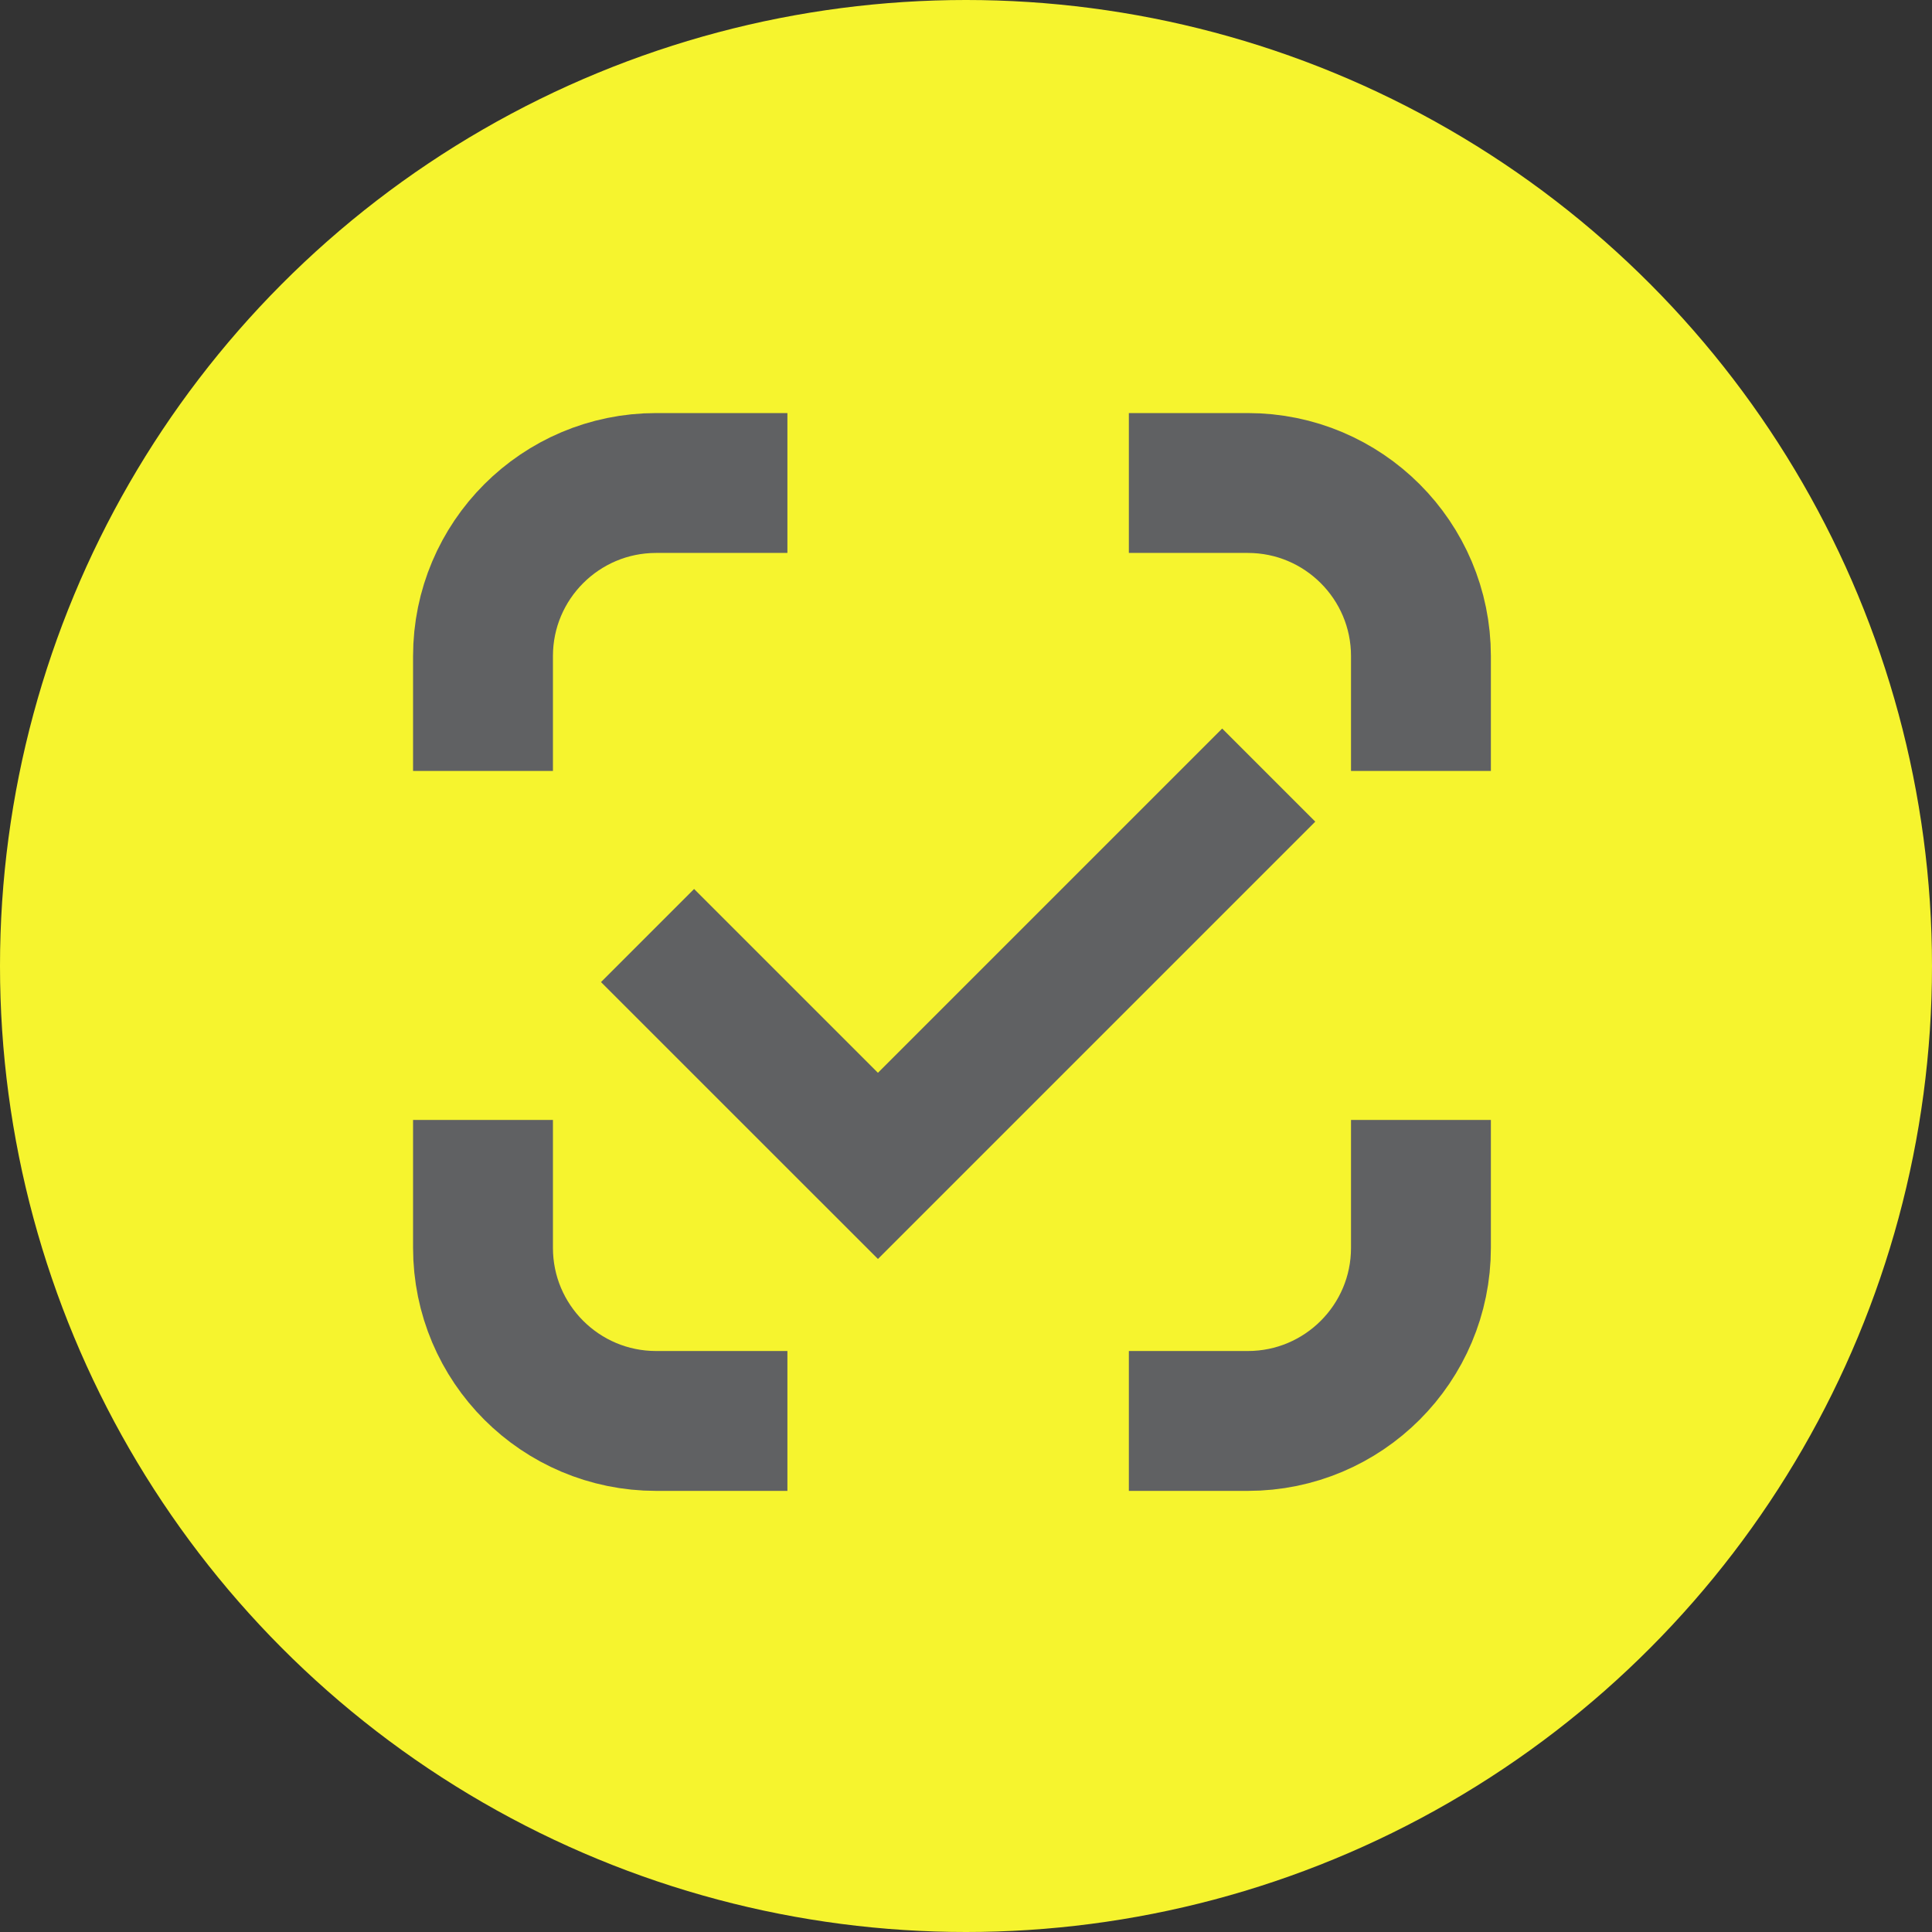
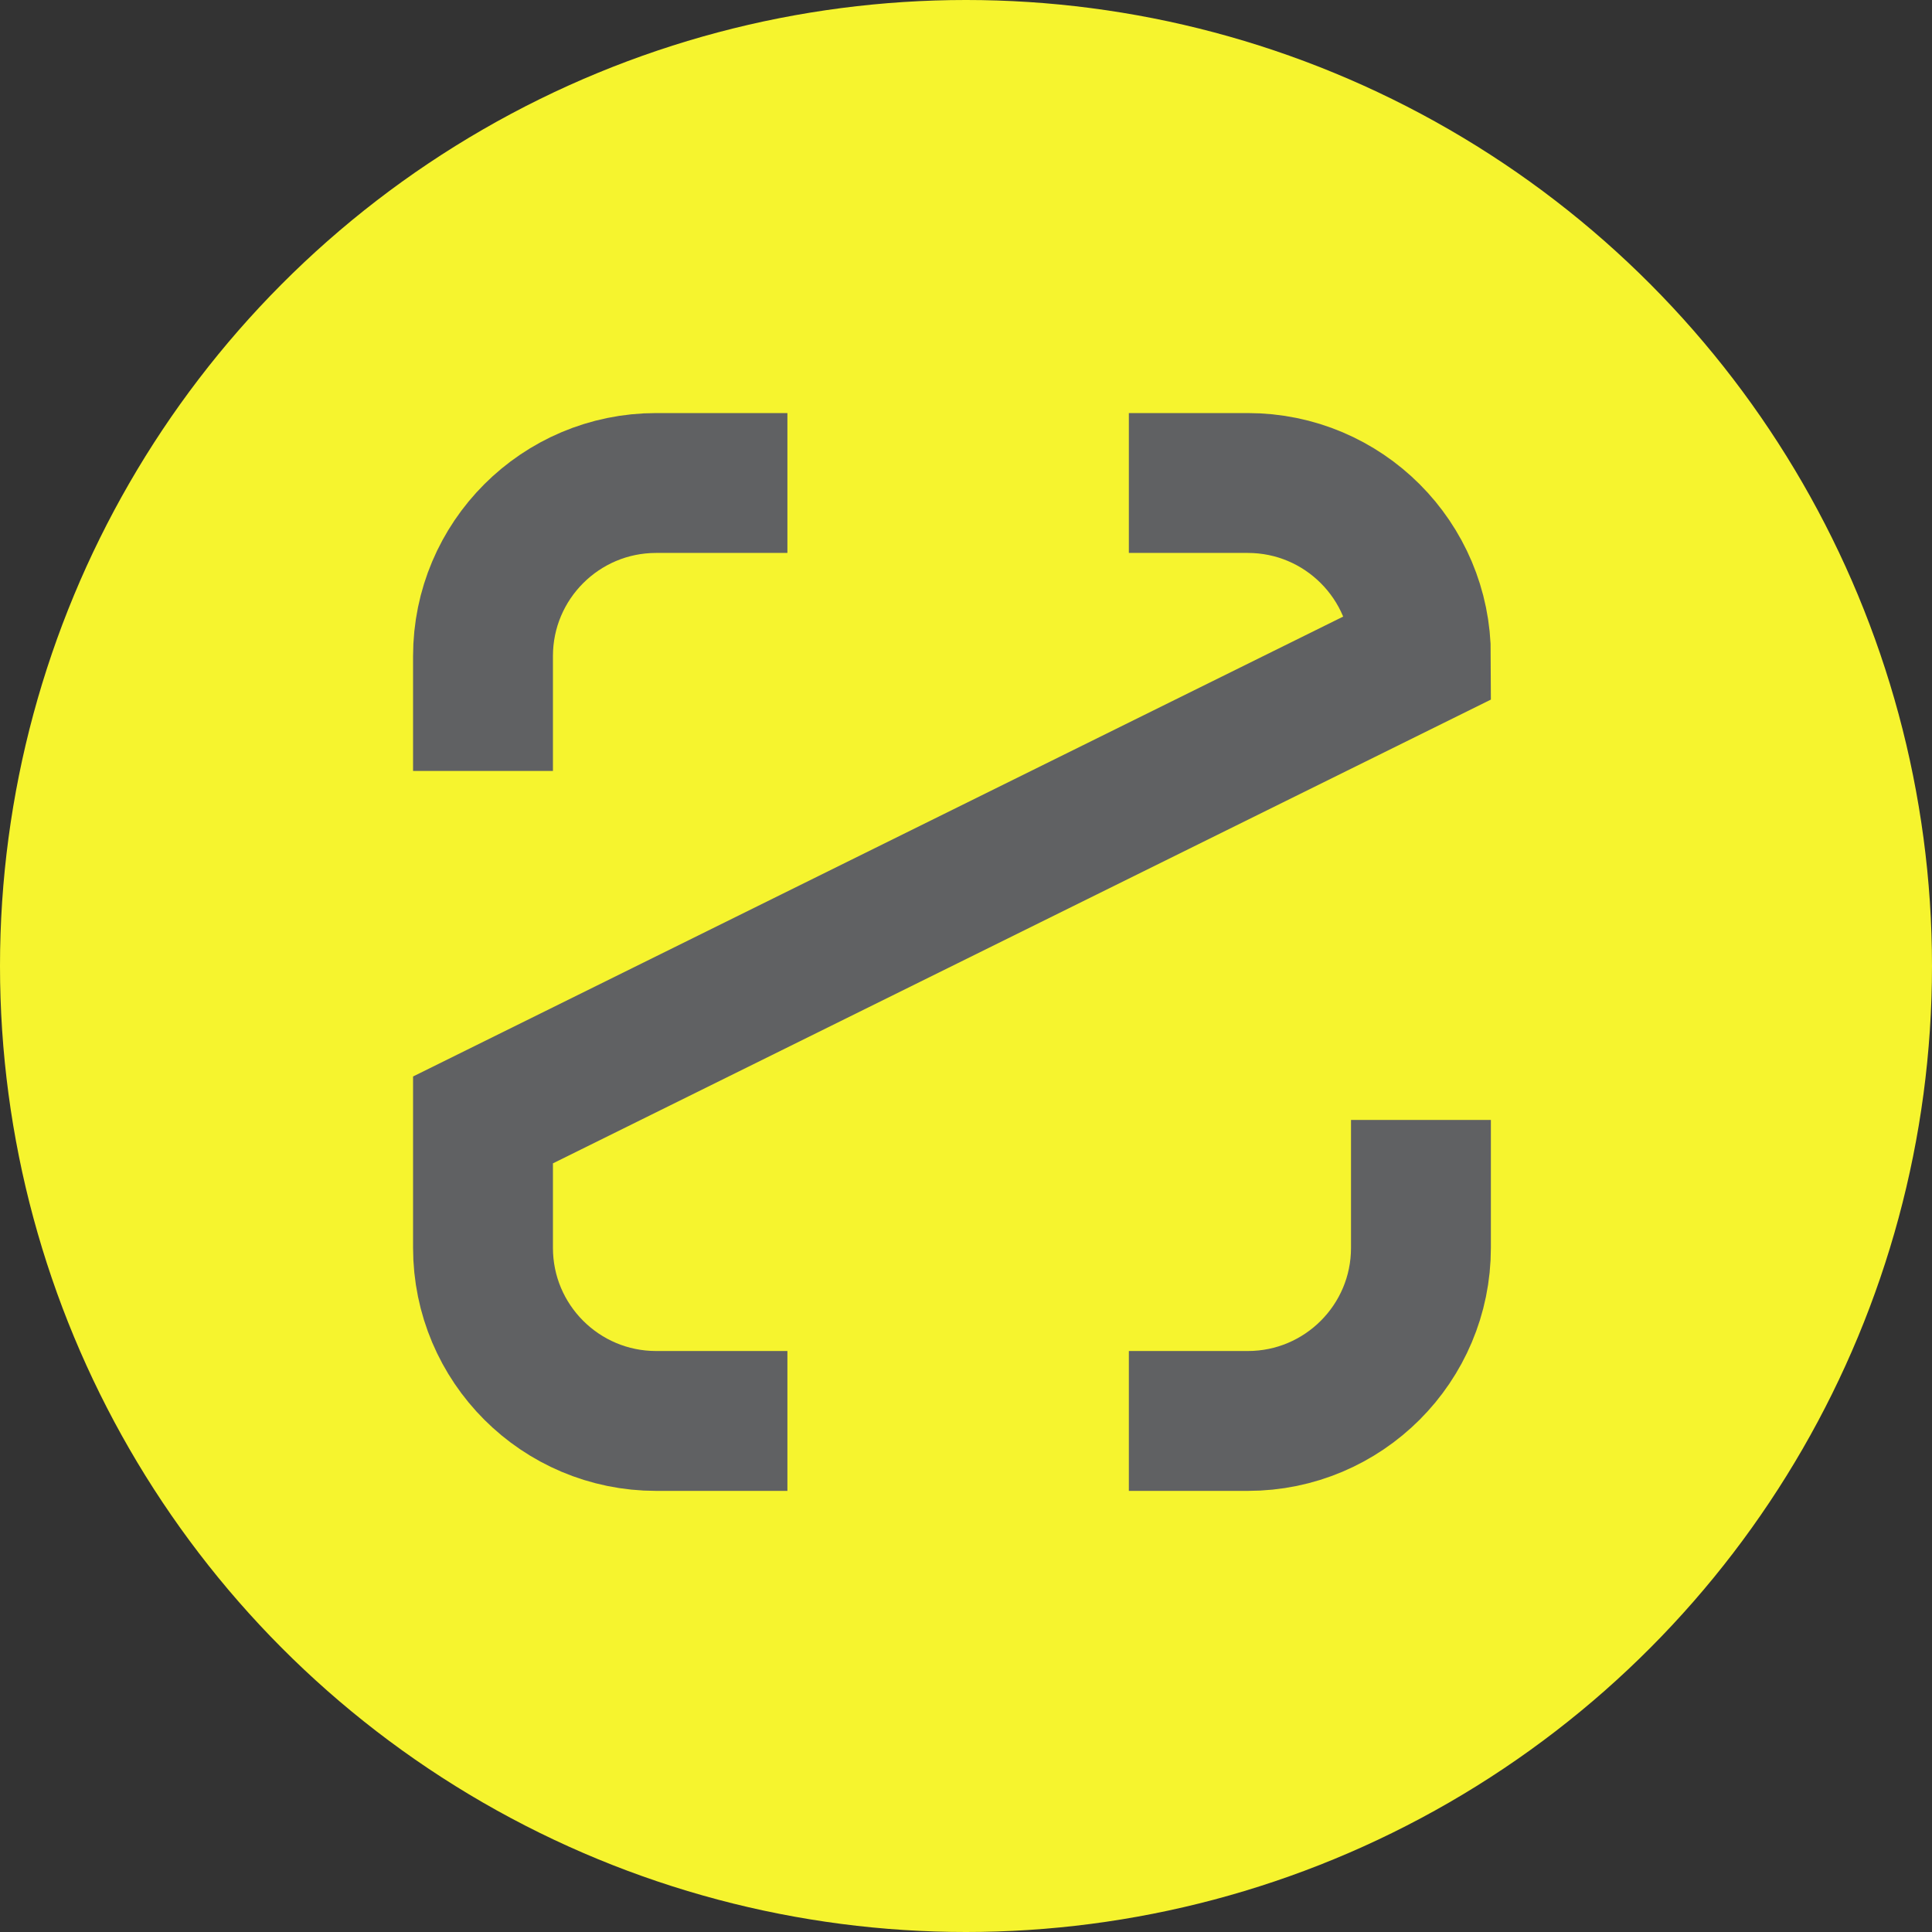
<svg xmlns="http://www.w3.org/2000/svg" width="48" height="48" viewBox="0 0 48 48" fill="none">
  <rect x="0" y="0" width="48" height="48" fill="#333333" stroke="none" />
  <g clip-path="url(#clip0_38_71)">
    <circle cx="24" cy="24" r="24" fill="#F6F42E" />
-     <path d="M16.088 23.243L21.812 28.966L31.521 19.257" stroke="#606163" stroke-width="3.271" />
-     <path d="M19.563 35.303L16.302 35.303C13.926 35.303 12 33.377 12 31.001V27.824M35.303 19.154L35.303 16.302C35.303 13.926 33.377 12 31.001 12H28.046M35.303 27.824V31.001C35.303 33.377 33.377 35.303 31.001 35.303L28.046 35.303M19.563 12H16.302C13.926 12 12 13.926 12 16.302V19.154" stroke="#606163" stroke-width="3.475" />
+     <path d="M19.563 35.303L16.302 35.303C13.926 35.303 12 33.377 12 31.001V27.824L35.303 16.302C35.303 13.926 33.377 12 31.001 12H28.046M35.303 27.824V31.001C35.303 33.377 33.377 35.303 31.001 35.303L28.046 35.303M19.563 12H16.302C13.926 12 12 13.926 12 16.302V19.154" stroke="#606163" stroke-width="3.475" />
  </g>
  <defs>
    <clipPath id="clip0_38_71">
      <rect width="48" height="48" fill="white" />
    </clipPath>
  </defs>
</svg>